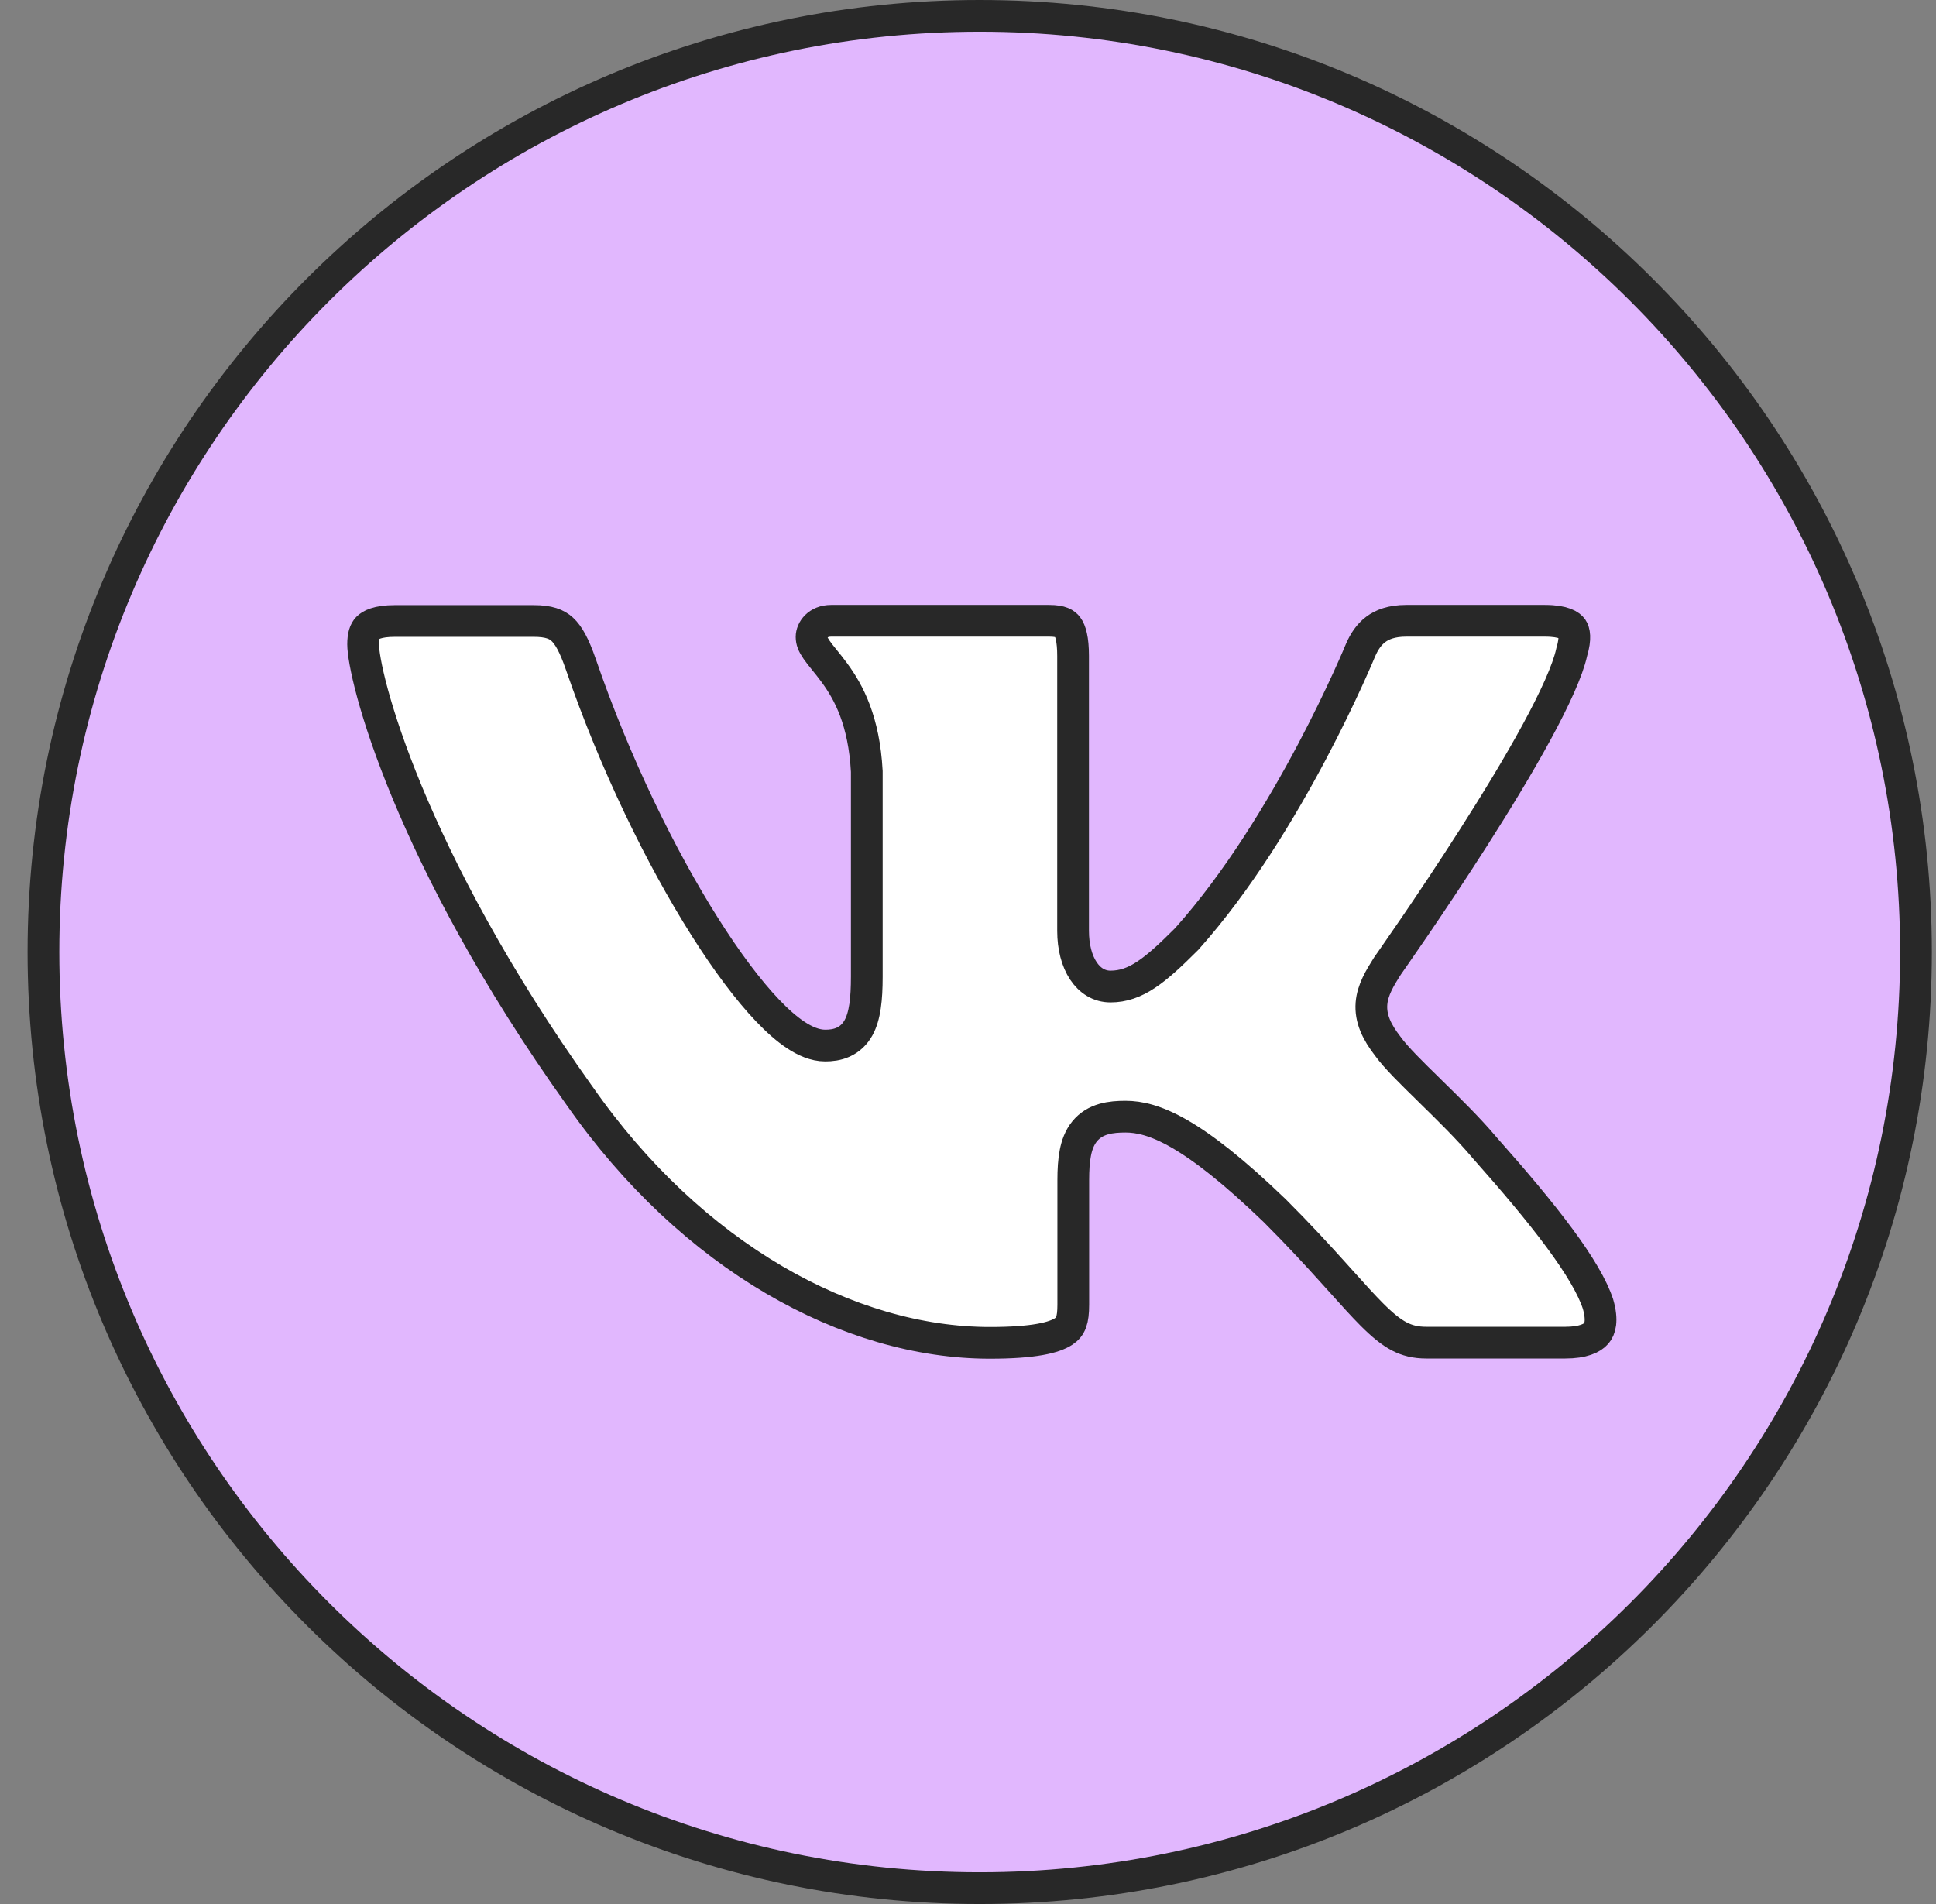
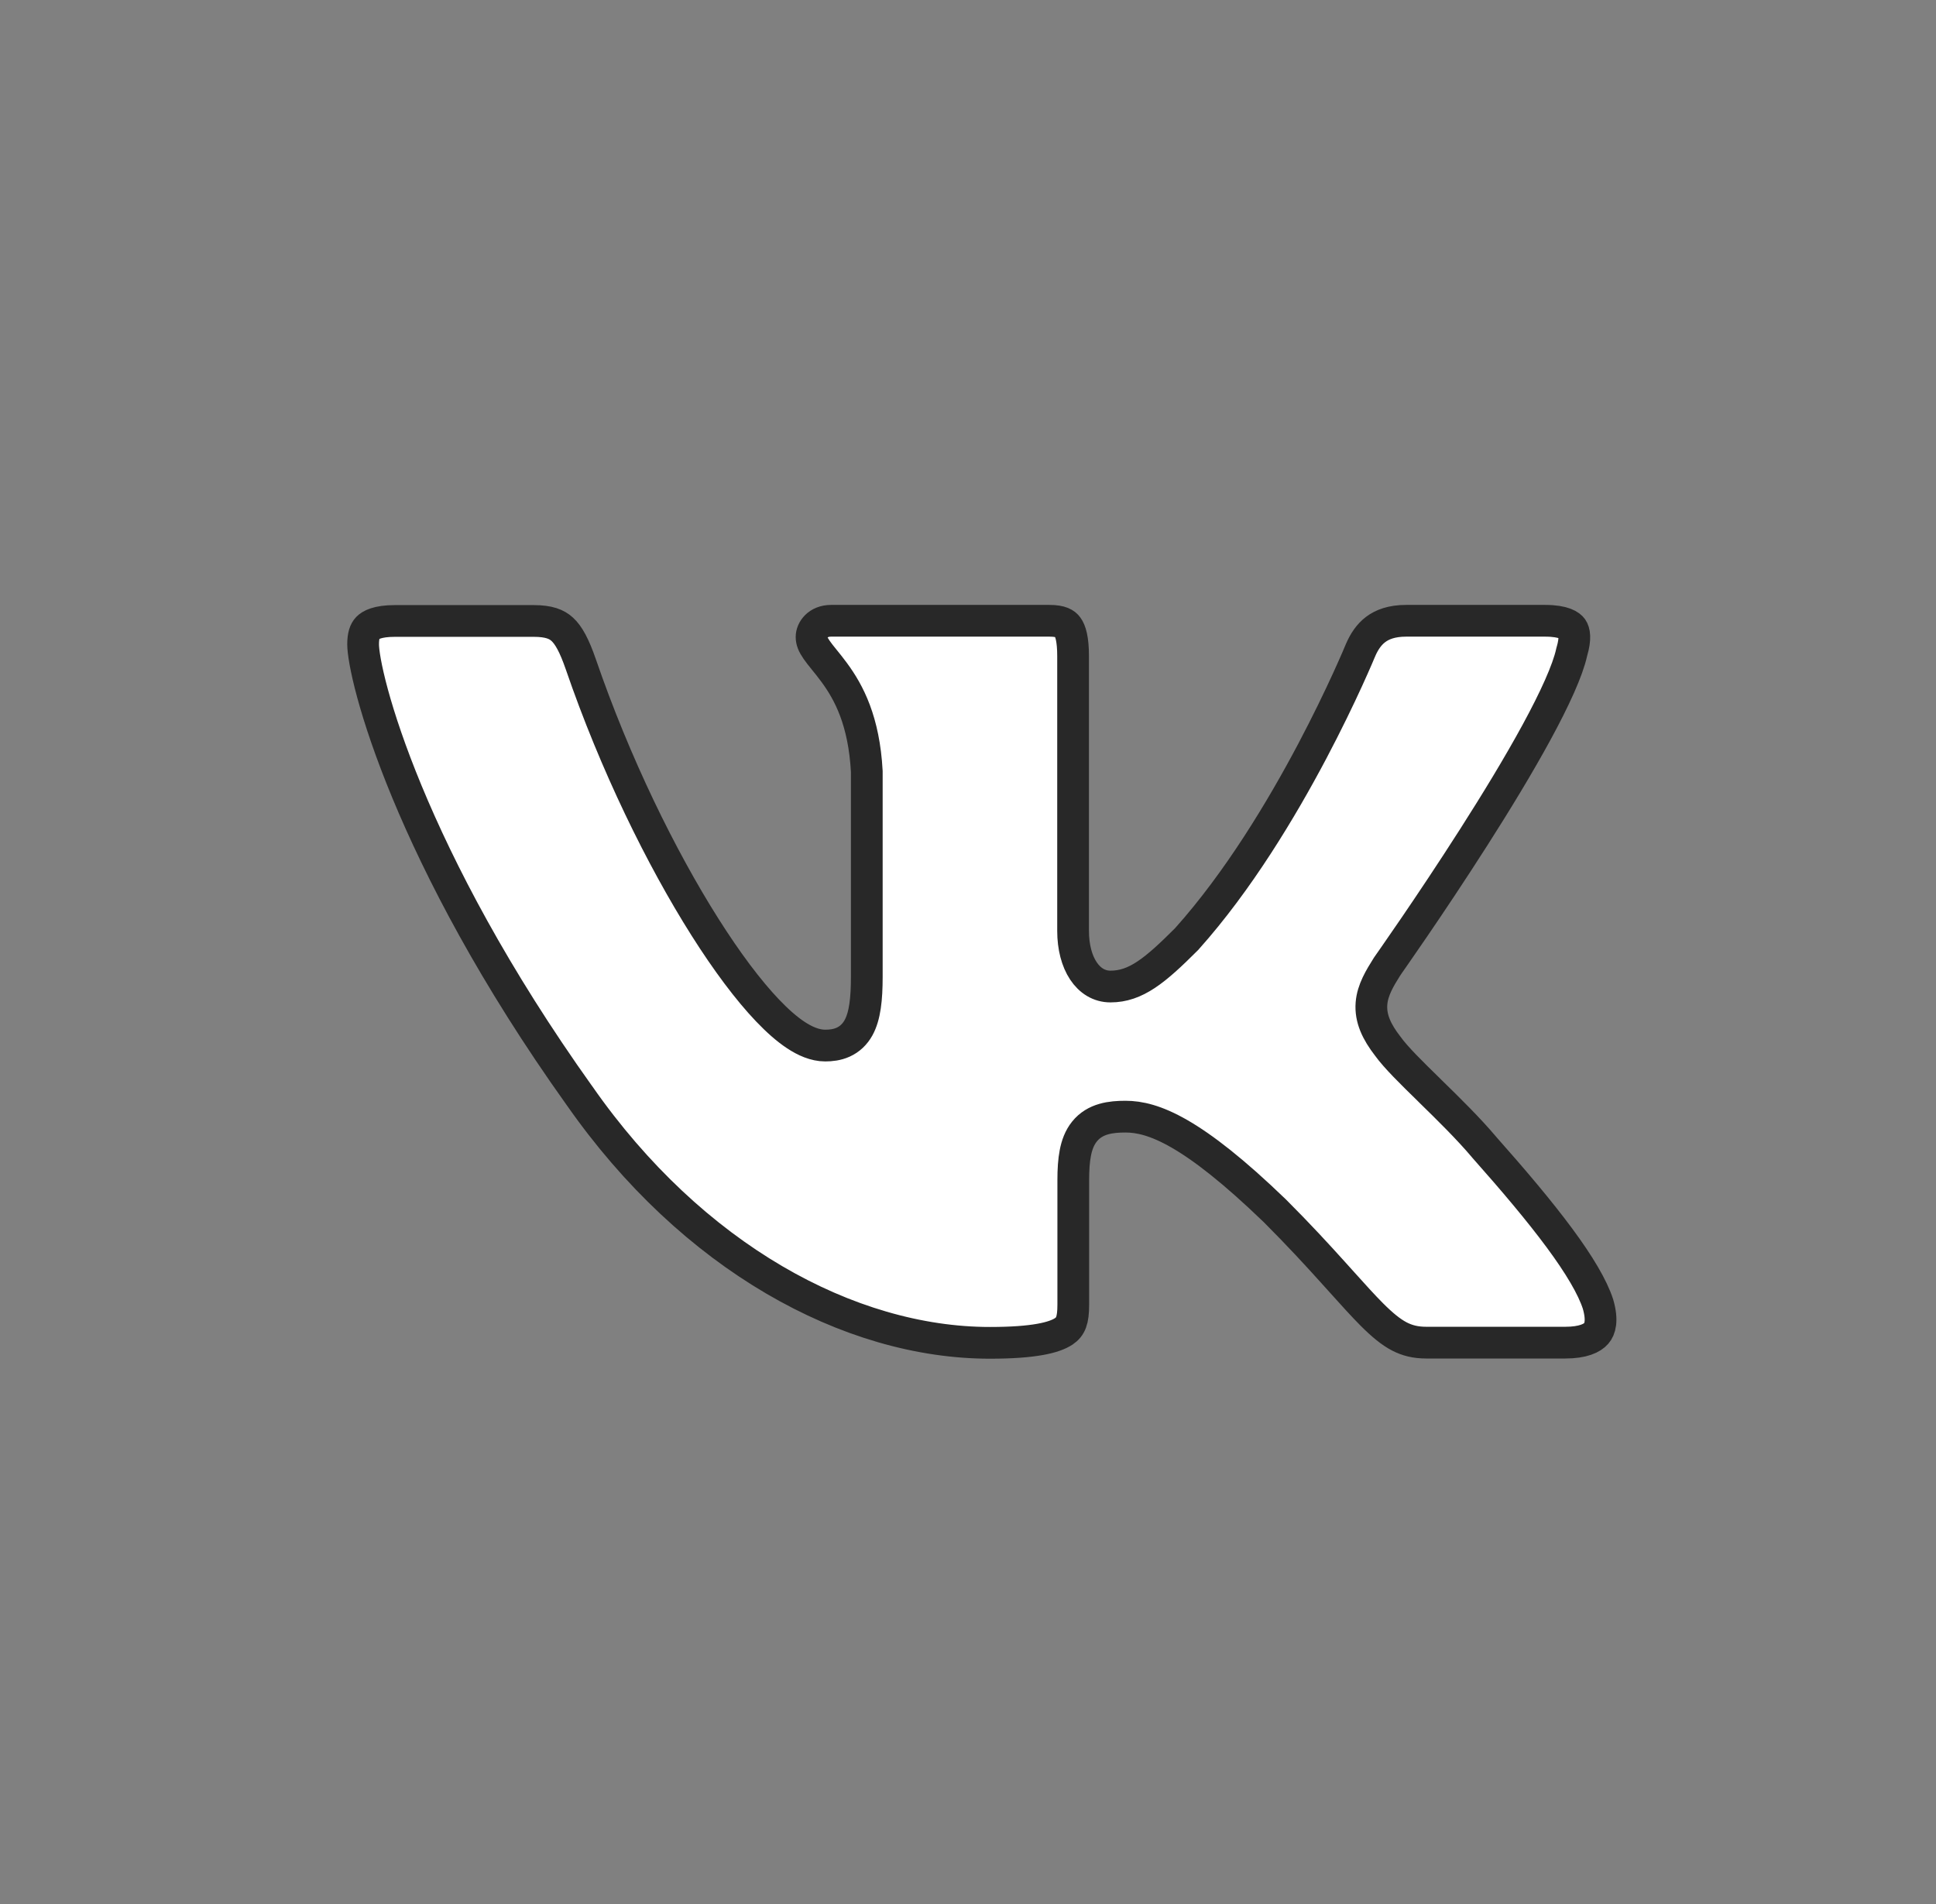
<svg xmlns="http://www.w3.org/2000/svg" width="61" height="60" viewBox="0 0 61 60" fill="none">
  <rect x="0" y="0" width="61" height="60" fill="#808080" stroke="none" />
-   <path d="M30.869 59.5C14.579 59.5 1.369 46.29 1.369 30C1.369 13.71 14.579 0.5 30.869 0.5C47.159 0.5 60.369 13.71 60.369 30C60.369 46.29 47.159 59.5 30.869 59.5Z" fill="#E1B7FE" stroke="#282828" />
  <path d="M49.528 20.528L49.523 20.545L49.519 20.563C49.396 21.123 48.992 22.014 48.413 23.078C47.843 24.126 47.132 25.292 46.434 26.385C45.737 27.477 45.058 28.491 44.552 29.232C44.3 29.602 44.09 29.904 43.945 30.113C43.874 30.215 43.819 30.294 43.78 30.35L43.776 30.355L43.732 30.419L43.718 30.438L43.711 30.45C43.71 30.451 43.706 30.457 43.7 30.466C43.485 30.81 43.247 31.191 43.213 31.622C43.175 32.093 43.377 32.517 43.727 32.969C43.983 33.325 44.49 33.821 45.014 34.333L45.074 34.393C45.646 34.952 46.266 35.561 46.758 36.143L46.758 36.143L46.765 36.152C47.701 37.207 48.513 38.169 49.138 39.015C49.767 39.866 50.178 40.563 50.351 41.096C50.503 41.624 50.41 41.886 50.297 42.017C50.169 42.167 49.879 42.31 49.317 42.31H44.943C44.601 42.31 44.338 42.243 44.088 42.113C43.827 41.976 43.559 41.758 43.221 41.42C42.947 41.145 42.647 40.812 42.279 40.403C42.193 40.307 42.102 40.206 42.007 40.101C41.516 39.556 40.923 38.91 40.173 38.16L40.173 38.16L40.167 38.154C37.565 35.643 36.323 35.188 35.463 35.188C35.013 35.188 34.504 35.242 34.17 35.657C34.013 35.852 33.929 36.087 33.882 36.332C33.834 36.577 33.817 36.863 33.817 37.188V41.112C33.817 41.608 33.736 41.807 33.518 41.954C33.221 42.152 32.58 42.316 31.191 42.316C26.753 42.316 21.805 39.614 18.258 34.526L18.258 34.526L18.254 34.522C15.564 30.751 13.856 27.447 12.822 24.95C12.305 23.701 11.958 22.657 11.74 21.859C11.519 21.047 11.441 20.524 11.441 20.304C11.441 20.032 11.496 19.881 11.584 19.789C11.67 19.7 11.885 19.568 12.441 19.568H16.815C17.297 19.568 17.542 19.671 17.716 19.831C17.915 20.014 18.093 20.334 18.299 20.929C19.382 24.081 20.835 27.037 22.211 29.212C22.898 30.298 23.575 31.204 24.186 31.844C24.491 32.164 24.791 32.43 25.078 32.619C25.356 32.802 25.673 32.948 26.001 32.948C26.172 32.948 26.373 32.929 26.567 32.841C26.776 32.746 26.937 32.591 27.051 32.385C27.253 32.019 27.311 31.481 27.311 30.78V24.336V24.322L27.311 24.309C27.224 22.718 26.75 21.823 26.283 21.189C26.178 21.046 26.075 20.918 25.985 20.807L25.968 20.786C25.871 20.666 25.795 20.571 25.732 20.48C25.611 20.306 25.571 20.193 25.571 20.07C25.571 19.858 25.764 19.562 26.187 19.562H33.063C33.436 19.562 33.566 19.658 33.633 19.749C33.729 19.877 33.811 20.139 33.811 20.67V29.334C33.811 30.35 34.28 31.088 34.989 31.088C35.787 31.088 36.392 30.589 37.383 29.598L37.393 29.588L37.402 29.577C39.017 27.772 40.383 25.494 41.341 23.684C41.821 22.776 42.202 21.979 42.463 21.409C42.594 21.123 42.694 20.894 42.763 20.736C42.797 20.657 42.823 20.596 42.84 20.554L42.861 20.506L42.866 20.493L42.867 20.491C42.983 20.22 43.135 19.994 43.345 19.836C43.549 19.682 43.846 19.562 44.307 19.562H48.681C49.282 19.562 49.475 19.718 49.536 19.804C49.603 19.901 49.651 20.112 49.528 20.528Z" fill="white" stroke="#282828" />
</svg>